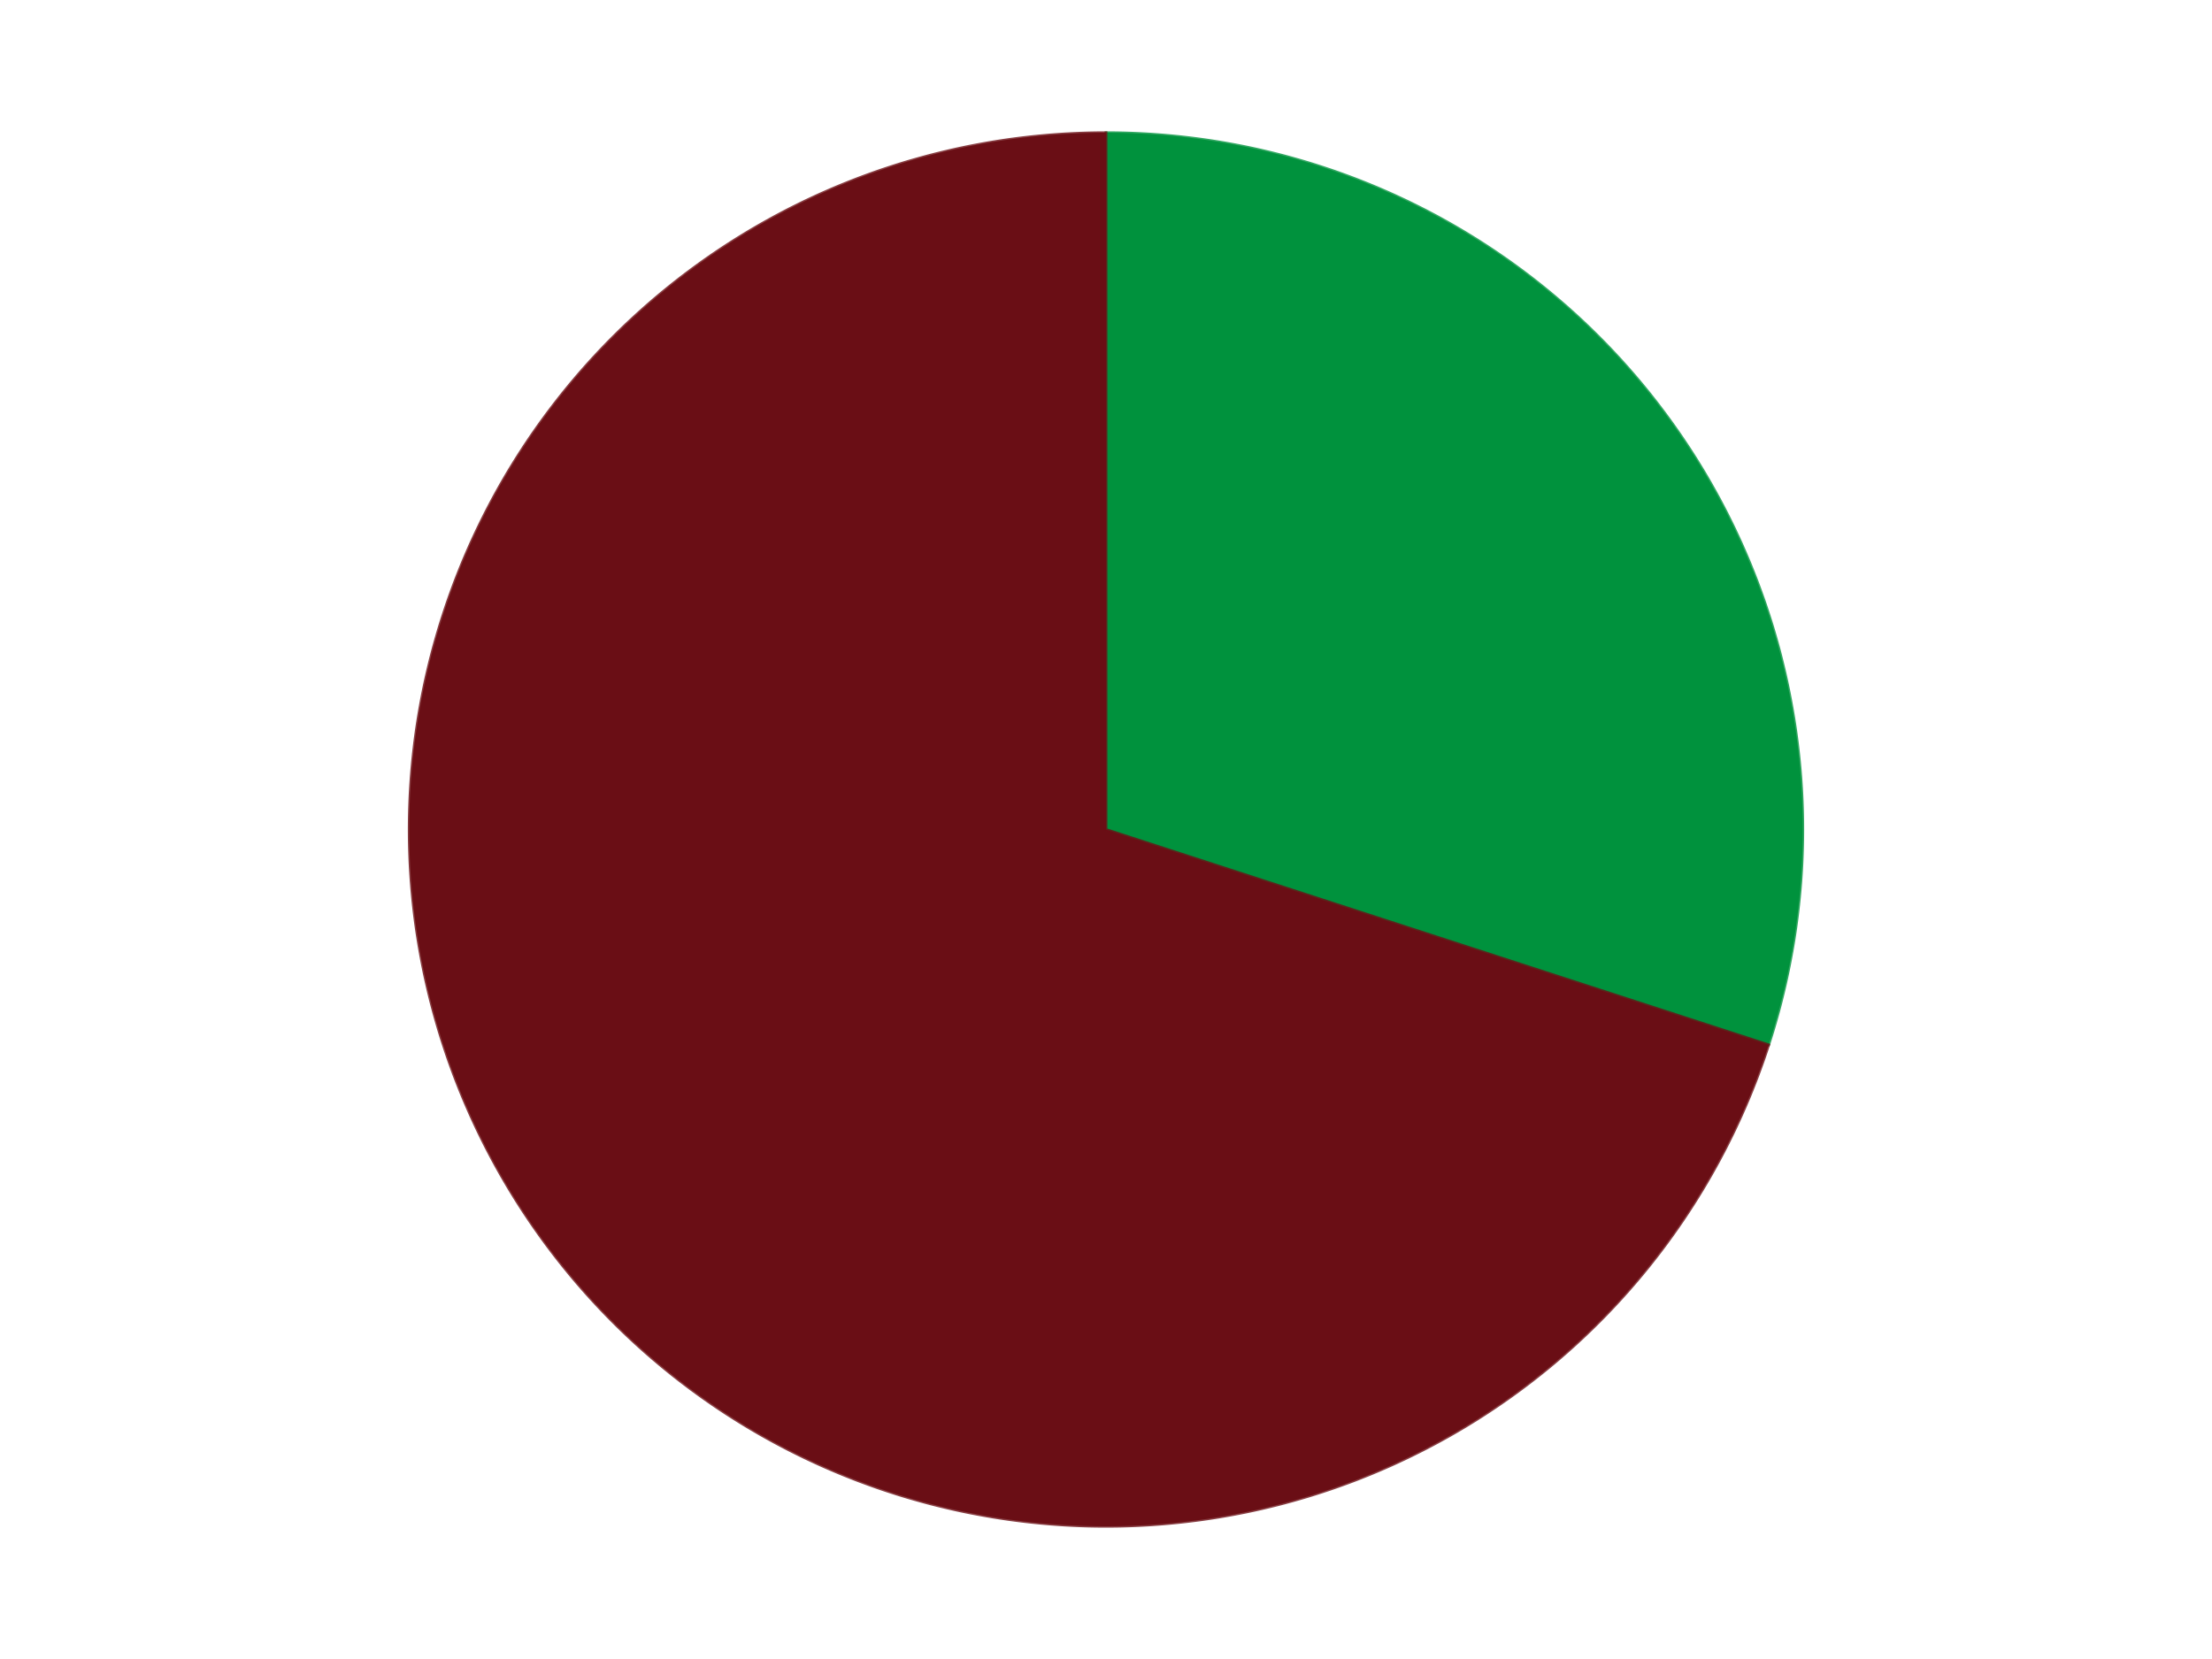
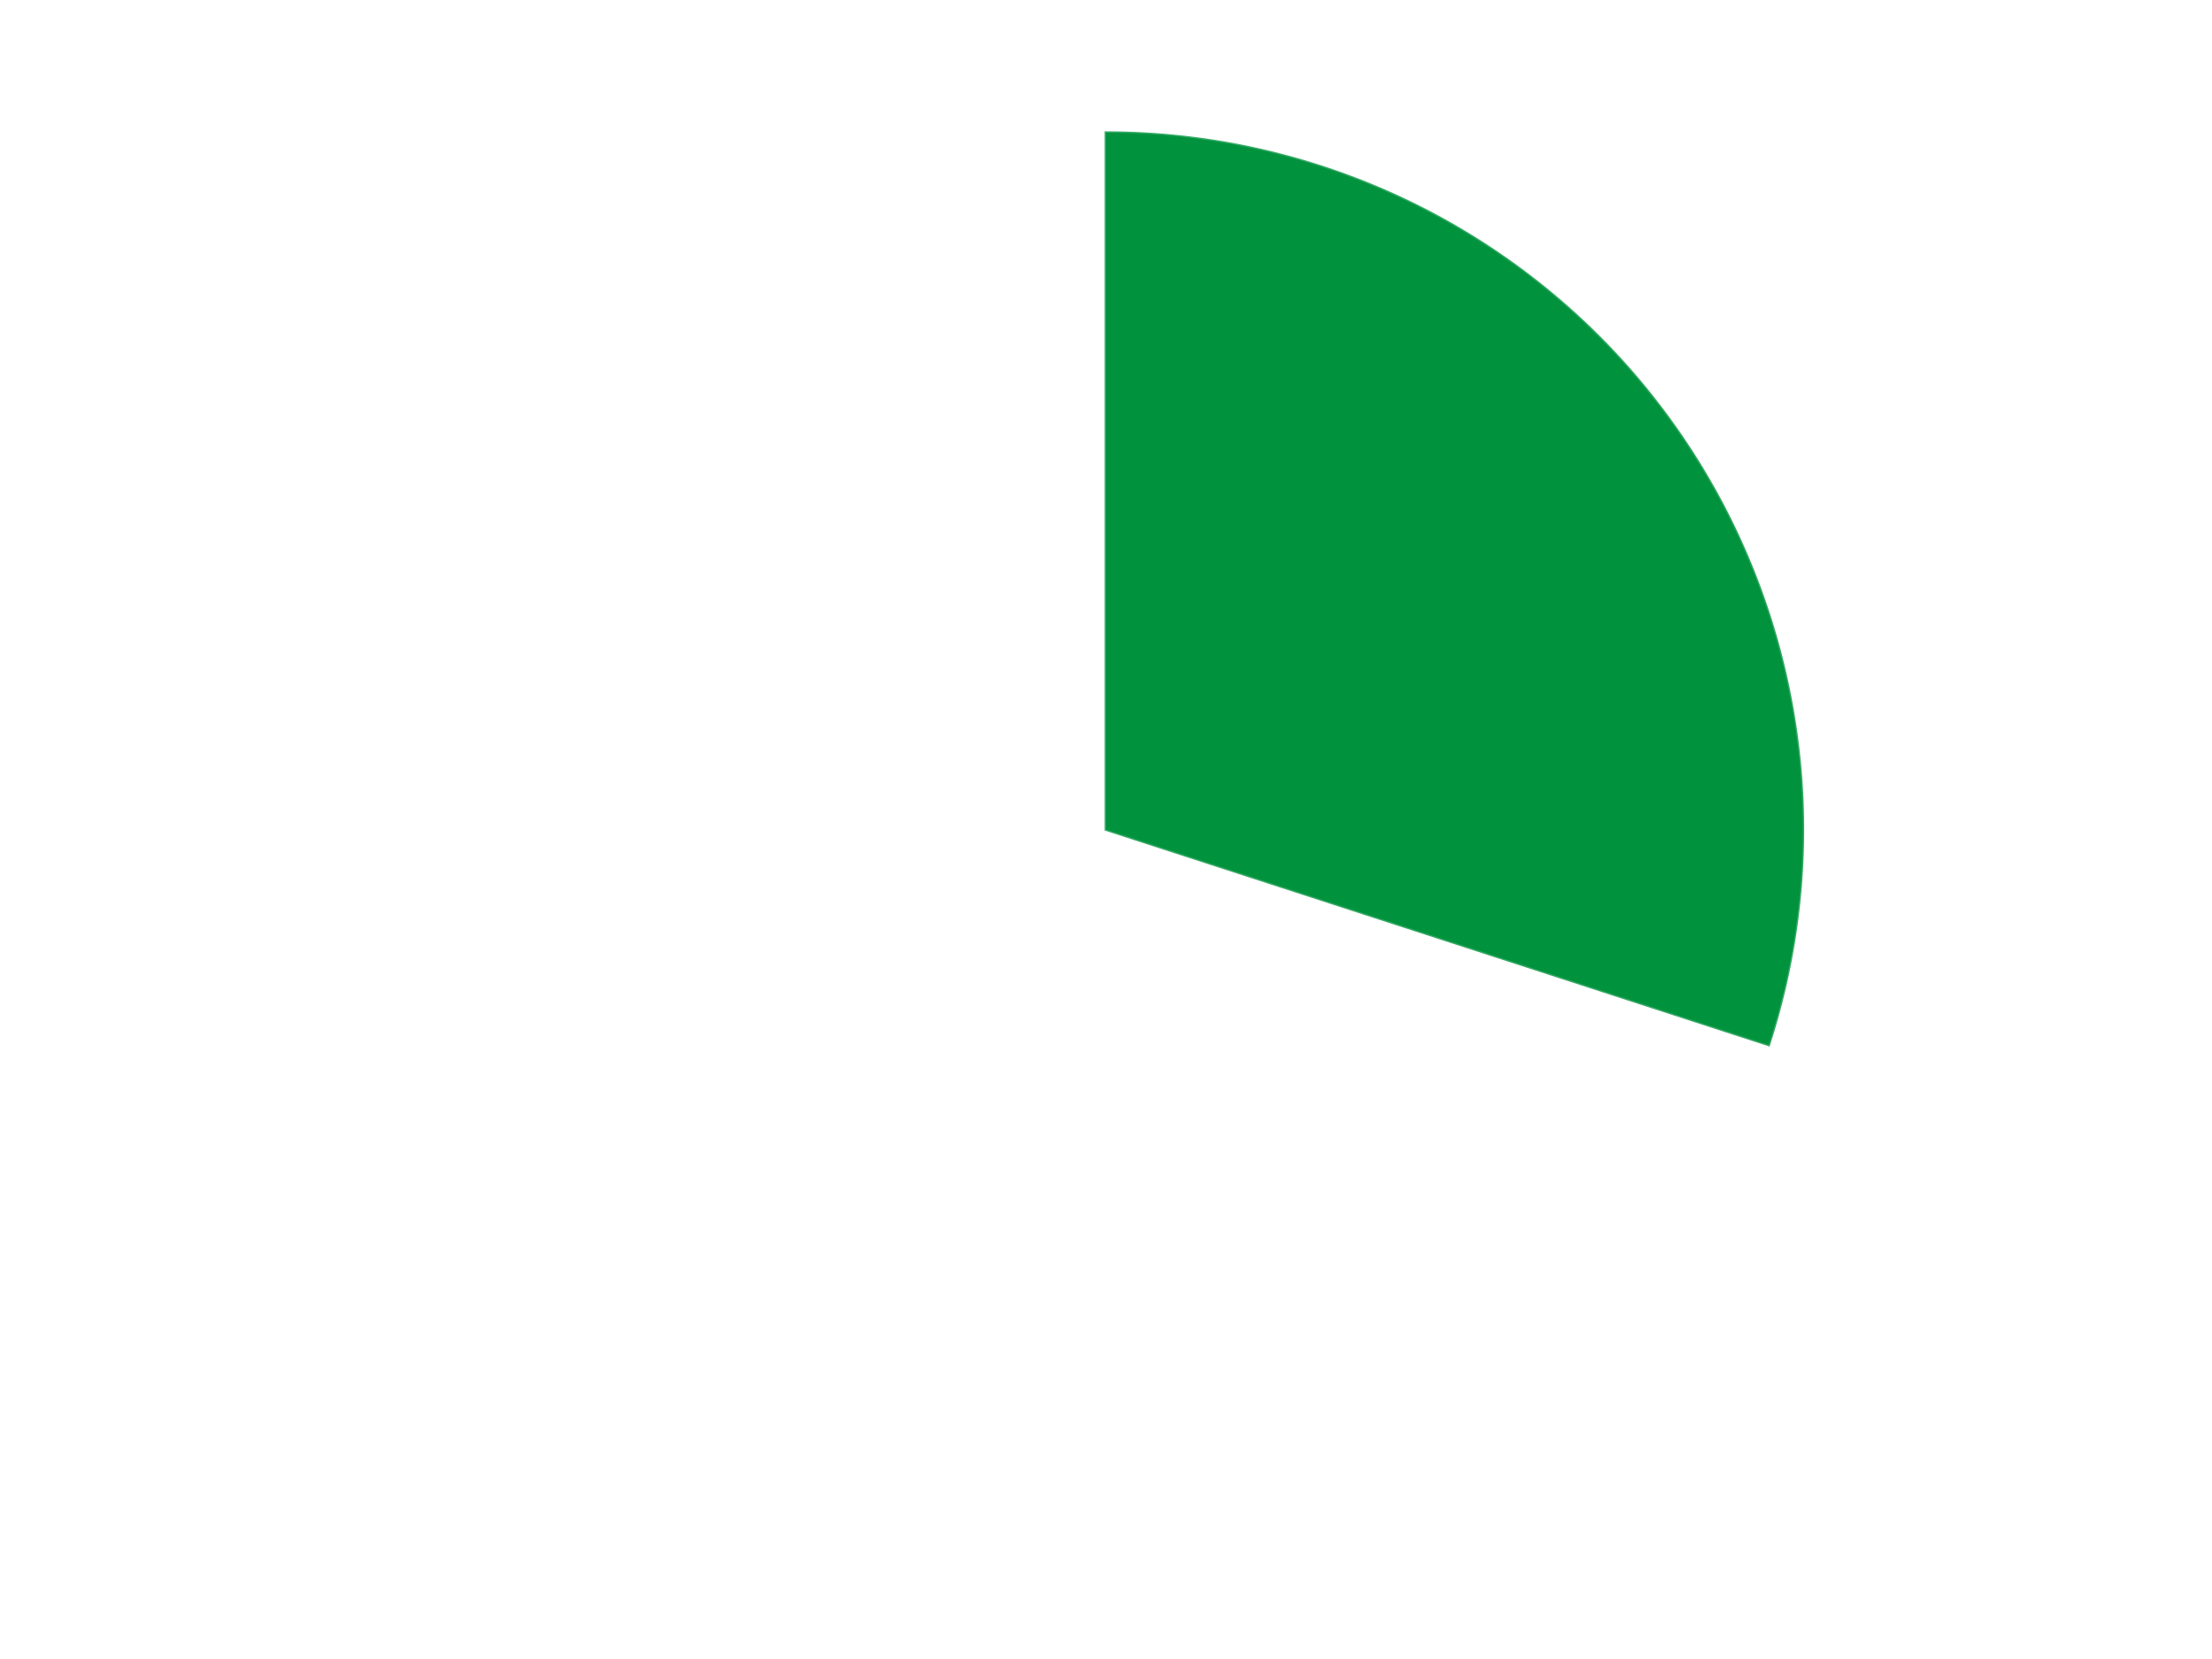
<svg xmlns="http://www.w3.org/2000/svg" xmlns:xlink="http://www.w3.org/1999/xlink" id="chart-e4879144-b065-40b4-a88f-86a936f310db" class="pygal-chart" viewBox="0 0 800 600">
  <defs>
    <style type="text/css">#chart-e4879144-b065-40b4-a88f-86a936f310db{-webkit-user-select:none;-webkit-font-smoothing:antialiased;font-family:Consolas,"Liberation Mono",Menlo,Courier,monospace}#chart-e4879144-b065-40b4-a88f-86a936f310db .title{font-family:Consolas,"Liberation Mono",Menlo,Courier,monospace;font-size:16px}#chart-e4879144-b065-40b4-a88f-86a936f310db .legends .legend text{font-family:Consolas,"Liberation Mono",Menlo,Courier,monospace;font-size:14px}#chart-e4879144-b065-40b4-a88f-86a936f310db .axis text{font-family:Consolas,"Liberation Mono",Menlo,Courier,monospace;font-size:10px}#chart-e4879144-b065-40b4-a88f-86a936f310db .axis text.major{font-family:Consolas,"Liberation Mono",Menlo,Courier,monospace;font-size:10px}#chart-e4879144-b065-40b4-a88f-86a936f310db .text-overlay text.value{font-family:Consolas,"Liberation Mono",Menlo,Courier,monospace;font-size:16px}#chart-e4879144-b065-40b4-a88f-86a936f310db .text-overlay text.label{font-family:Consolas,"Liberation Mono",Menlo,Courier,monospace;font-size:10px}#chart-e4879144-b065-40b4-a88f-86a936f310db .tooltip{font-family:Consolas,"Liberation Mono",Menlo,Courier,monospace;font-size:14px}#chart-e4879144-b065-40b4-a88f-86a936f310db text.no_data{font-family:Consolas,"Liberation Mono",Menlo,Courier,monospace;font-size:64px}
#chart-e4879144-b065-40b4-a88f-86a936f310db{background-color:transparent}#chart-e4879144-b065-40b4-a88f-86a936f310db path,#chart-e4879144-b065-40b4-a88f-86a936f310db line,#chart-e4879144-b065-40b4-a88f-86a936f310db rect,#chart-e4879144-b065-40b4-a88f-86a936f310db circle{-webkit-transition:150ms;-moz-transition:150ms;transition:150ms}#chart-e4879144-b065-40b4-a88f-86a936f310db .graph &gt; .background{fill:transparent}#chart-e4879144-b065-40b4-a88f-86a936f310db .plot &gt; .background{fill:transparent}#chart-e4879144-b065-40b4-a88f-86a936f310db .graph{fill:rgba(0,0,0,.87)}#chart-e4879144-b065-40b4-a88f-86a936f310db text.no_data{fill:rgba(0,0,0,1)}#chart-e4879144-b065-40b4-a88f-86a936f310db .title{fill:rgba(0,0,0,1)}#chart-e4879144-b065-40b4-a88f-86a936f310db .legends .legend text{fill:rgba(0,0,0,.87)}#chart-e4879144-b065-40b4-a88f-86a936f310db .legends .legend:hover text{fill:rgba(0,0,0,1)}#chart-e4879144-b065-40b4-a88f-86a936f310db .axis .line{stroke:rgba(0,0,0,1)}#chart-e4879144-b065-40b4-a88f-86a936f310db .axis .guide.line{stroke:rgba(0,0,0,.54)}#chart-e4879144-b065-40b4-a88f-86a936f310db .axis .major.line{stroke:rgba(0,0,0,.87)}#chart-e4879144-b065-40b4-a88f-86a936f310db .axis text.major{fill:rgba(0,0,0,1)}#chart-e4879144-b065-40b4-a88f-86a936f310db .axis.y .guides:hover .guide.line,#chart-e4879144-b065-40b4-a88f-86a936f310db .line-graph .axis.x .guides:hover .guide.line,#chart-e4879144-b065-40b4-a88f-86a936f310db .stackedline-graph .axis.x .guides:hover .guide.line,#chart-e4879144-b065-40b4-a88f-86a936f310db .xy-graph .axis.x .guides:hover .guide.line{stroke:rgba(0,0,0,1)}#chart-e4879144-b065-40b4-a88f-86a936f310db .axis .guides:hover text{fill:rgba(0,0,0,1)}#chart-e4879144-b065-40b4-a88f-86a936f310db .reactive{fill-opacity:1.0;stroke-opacity:.8;stroke-width:1}#chart-e4879144-b065-40b4-a88f-86a936f310db .ci{stroke:rgba(0,0,0,.87)}#chart-e4879144-b065-40b4-a88f-86a936f310db .reactive.active,#chart-e4879144-b065-40b4-a88f-86a936f310db .active .reactive{fill-opacity:0.6;stroke-opacity:.9;stroke-width:4}#chart-e4879144-b065-40b4-a88f-86a936f310db .ci .reactive.active{stroke-width:1.5}#chart-e4879144-b065-40b4-a88f-86a936f310db .series text{fill:rgba(0,0,0,1)}#chart-e4879144-b065-40b4-a88f-86a936f310db .tooltip rect{fill:transparent;stroke:rgba(0,0,0,1);-webkit-transition:opacity 150ms;-moz-transition:opacity 150ms;transition:opacity 150ms}#chart-e4879144-b065-40b4-a88f-86a936f310db .tooltip .label{fill:rgba(0,0,0,.87)}#chart-e4879144-b065-40b4-a88f-86a936f310db .tooltip .label{fill:rgba(0,0,0,.87)}#chart-e4879144-b065-40b4-a88f-86a936f310db .tooltip .legend{font-size:.8em;fill:rgba(0,0,0,.54)}#chart-e4879144-b065-40b4-a88f-86a936f310db .tooltip .x_label{font-size:.6em;fill:rgba(0,0,0,1)}#chart-e4879144-b065-40b4-a88f-86a936f310db .tooltip .xlink{font-size:.5em;text-decoration:underline}#chart-e4879144-b065-40b4-a88f-86a936f310db .tooltip .value{font-size:1.5em}#chart-e4879144-b065-40b4-a88f-86a936f310db .bound{font-size:.5em}#chart-e4879144-b065-40b4-a88f-86a936f310db .max-value{font-size:.75em;fill:rgba(0,0,0,.54)}#chart-e4879144-b065-40b4-a88f-86a936f310db .map-element{fill:transparent;stroke:rgba(0,0,0,.54) !important}#chart-e4879144-b065-40b4-a88f-86a936f310db .map-element .reactive{fill-opacity:inherit;stroke-opacity:inherit}#chart-e4879144-b065-40b4-a88f-86a936f310db .color-0,#chart-e4879144-b065-40b4-a88f-86a936f310db .color-0 a:visited{stroke:#F44336;fill:#F44336}#chart-e4879144-b065-40b4-a88f-86a936f310db .color-1,#chart-e4879144-b065-40b4-a88f-86a936f310db .color-1 a:visited{stroke:#3F51B5;fill:#3F51B5}#chart-e4879144-b065-40b4-a88f-86a936f310db .text-overlay .color-0 text{fill:black}#chart-e4879144-b065-40b4-a88f-86a936f310db .text-overlay .color-1 text{fill:black}
#chart-e4879144-b065-40b4-a88f-86a936f310db text.no_data{text-anchor:middle}#chart-e4879144-b065-40b4-a88f-86a936f310db .guide.line{fill:none}#chart-e4879144-b065-40b4-a88f-86a936f310db .centered{text-anchor:middle}#chart-e4879144-b065-40b4-a88f-86a936f310db .title{text-anchor:middle}#chart-e4879144-b065-40b4-a88f-86a936f310db .legends .legend text{fill-opacity:1}#chart-e4879144-b065-40b4-a88f-86a936f310db .axis.x text{text-anchor:middle}#chart-e4879144-b065-40b4-a88f-86a936f310db .axis.x:not(.web) text[transform]{text-anchor:start}#chart-e4879144-b065-40b4-a88f-86a936f310db .axis.x:not(.web) text[transform].backwards{text-anchor:end}#chart-e4879144-b065-40b4-a88f-86a936f310db .axis.y text{text-anchor:end}#chart-e4879144-b065-40b4-a88f-86a936f310db .axis.y text[transform].backwards{text-anchor:start}#chart-e4879144-b065-40b4-a88f-86a936f310db .axis.y2 text{text-anchor:start}#chart-e4879144-b065-40b4-a88f-86a936f310db .axis.y2 text[transform].backwards{text-anchor:end}#chart-e4879144-b065-40b4-a88f-86a936f310db .axis .guide.line{stroke-dasharray:4,4;stroke:black}#chart-e4879144-b065-40b4-a88f-86a936f310db .axis .major.guide.line{stroke-dasharray:6,6;stroke:black}#chart-e4879144-b065-40b4-a88f-86a936f310db .horizontal .axis.y .guide.line,#chart-e4879144-b065-40b4-a88f-86a936f310db .horizontal .axis.y2 .guide.line,#chart-e4879144-b065-40b4-a88f-86a936f310db .vertical .axis.x .guide.line{opacity:0}#chart-e4879144-b065-40b4-a88f-86a936f310db .horizontal .axis.always_show .guide.line,#chart-e4879144-b065-40b4-a88f-86a936f310db .vertical .axis.always_show .guide.line{opacity:1 !important}#chart-e4879144-b065-40b4-a88f-86a936f310db .axis.y .guides:hover .guide.line,#chart-e4879144-b065-40b4-a88f-86a936f310db .axis.y2 .guides:hover .guide.line,#chart-e4879144-b065-40b4-a88f-86a936f310db .axis.x .guides:hover .guide.line{opacity:1}#chart-e4879144-b065-40b4-a88f-86a936f310db .axis .guides:hover text{opacity:1}#chart-e4879144-b065-40b4-a88f-86a936f310db .nofill{fill:none}#chart-e4879144-b065-40b4-a88f-86a936f310db .subtle-fill{fill-opacity:.2}#chart-e4879144-b065-40b4-a88f-86a936f310db .dot{stroke-width:1px;fill-opacity:1;stroke-opacity:1}#chart-e4879144-b065-40b4-a88f-86a936f310db .dot.active{stroke-width:5px}#chart-e4879144-b065-40b4-a88f-86a936f310db .dot.negative{fill:transparent}#chart-e4879144-b065-40b4-a88f-86a936f310db text,#chart-e4879144-b065-40b4-a88f-86a936f310db tspan{stroke:none !important}#chart-e4879144-b065-40b4-a88f-86a936f310db .series text.active{opacity:1}#chart-e4879144-b065-40b4-a88f-86a936f310db .tooltip rect{fill-opacity:.95;stroke-width:.5}#chart-e4879144-b065-40b4-a88f-86a936f310db .tooltip text{fill-opacity:1}#chart-e4879144-b065-40b4-a88f-86a936f310db .showable{visibility:hidden}#chart-e4879144-b065-40b4-a88f-86a936f310db .showable.shown{visibility:visible}#chart-e4879144-b065-40b4-a88f-86a936f310db .gauge-background{fill:rgba(229,229,229,1);stroke:none}#chart-e4879144-b065-40b4-a88f-86a936f310db .bg-lines{stroke:transparent;stroke-width:2px}</style>
    <script type="text/javascript">window.pygal = window.pygal || {};window.pygal.config = window.pygal.config || {};window.pygal.config['e4879144-b065-40b4-a88f-86a936f310db'] = {"allow_interruptions": false, "box_mode": "extremes", "classes": ["pygal-chart"], "css": ["file://style.css", "file://graph.css"], "defs": [], "disable_xml_declaration": false, "dots_size": 2.5, "dynamic_print_values": false, "explicit_size": false, "fill": false, "force_uri_protocol": "https", "formatter": null, "half_pie": false, "height": 600, "include_x_axis": false, "inner_radius": 0, "interpolate": null, "interpolation_parameters": {}, "interpolation_precision": 250, "inverse_y_axis": false, "js": ["//kozea.github.io/pygal.js/2.0.x/pygal-tooltips.min.js"], "legend_at_bottom": false, "legend_at_bottom_columns": null, "legend_box_size": 12, "logarithmic": false, "margin": 20, "margin_bottom": null, "margin_left": null, "margin_right": null, "margin_top": null, "max_scale": 16, "min_scale": 4, "missing_value_fill_truncation": "x", "no_data_text": "No data", "no_prefix": false, "order_min": null, "pretty_print": false, "print_labels": false, "print_values": false, "print_values_position": "center", "print_zeroes": true, "range": null, "rounded_bars": null, "secondary_range": null, "show_dots": true, "show_legend": false, "show_minor_x_labels": true, "show_minor_y_labels": true, "show_only_major_dots": false, "show_x_guides": false, "show_x_labels": true, "show_y_guides": true, "show_y_labels": true, "spacing": 10, "stack_from_top": false, "strict": false, "stroke": true, "stroke_style": null, "style": {"background": "transparent", "ci_colors": [], "colors": ["#F44336", "#3F51B5", "#009688", "#FFC107", "#FF5722", "#9C27B0", "#03A9F4", "#8BC34A", "#FF9800", "#E91E63", "#2196F3", "#4CAF50", "#FFEB3B", "#673AB7", "#00BCD4", "#CDDC39", "#9E9E9E", "#607D8B"], "dot_opacity": "1", "font_family": "Consolas, \"Liberation Mono\", Menlo, Courier, monospace", "foreground": "rgba(0, 0, 0, .87)", "foreground_strong": "rgba(0, 0, 0, 1)", "foreground_subtle": "rgba(0, 0, 0, .54)", "guide_stroke_color": "black", "guide_stroke_dasharray": "4,4", "label_font_family": "Consolas, \"Liberation Mono\", Menlo, Courier, monospace", "label_font_size": 10, "legend_font_family": "Consolas, \"Liberation Mono\", Menlo, Courier, monospace", "legend_font_size": 14, "major_guide_stroke_color": "black", "major_guide_stroke_dasharray": "6,6", "major_label_font_family": "Consolas, \"Liberation Mono\", Menlo, Courier, monospace", "major_label_font_size": 10, "no_data_font_family": "Consolas, \"Liberation Mono\", Menlo, Courier, monospace", "no_data_font_size": 64, "opacity": "1.0", "opacity_hover": "0.6", "plot_background": "transparent", "stroke_opacity": ".8", "stroke_opacity_hover": ".9", "stroke_width": "1", "stroke_width_hover": "4", "title_font_family": "Consolas, \"Liberation Mono\", Menlo, Courier, monospace", "title_font_size": 16, "tooltip_font_family": "Consolas, \"Liberation Mono\", Menlo, Courier, monospace", "tooltip_font_size": 14, "transition": "150ms", "value_background": "rgba(229, 229, 229, 1)", "value_colors": [], "value_font_family": "Consolas, \"Liberation Mono\", Menlo, Courier, monospace", "value_font_size": 16, "value_label_font_family": "Consolas, \"Liberation Mono\", Menlo, Courier, monospace", "value_label_font_size": 10}, "title": null, "tooltip_border_radius": 0, "tooltip_fancy_mode": true, "truncate_label": null, "truncate_legend": null, "width": 800, "x_label_rotation": 0, "x_labels": null, "x_labels_major": null, "x_labels_major_count": null, "x_labels_major_every": null, "x_title": null, "xrange": null, "y_label_rotation": 0, "y_labels": null, "y_labels_major": null, "y_labels_major_count": null, "y_labels_major_every": null, "y_title": null, "zero": 0, "legends": ["Green", "Dark Red"]}</script>
    <script type="text/javascript" xlink:href="https://kozea.github.io/pygal.js/2.0.x/pygal-tooltips.min.js" />
  </defs>
  <title>Pygal</title>
  <g class="graph pie-graph vertical">
    <rect x="0" y="0" width="800" height="600" class="background" />
    <g transform="translate(20, 20)" class="plot">
-       <rect x="0" y="0" width="760" height="560" class="background" />
      <g class="series serie-0 color-0">
        <g class="slices">
          <g class="slice" style="fill: #00923D; stroke: #00923D">
            <path d="M380 28 A252 252 0 0 1 619.666 357.872 L380 280 A0 0 0 0 0 380 280 z" class="slice reactive tooltip-trigger" />
            <desc class="value">3</desc>
            <desc class="x centered">481.93614129124336</desc>
            <desc class="y centered">205.9390582111484</desc>
          </g>
        </g>
      </g>
      <g class="series serie-1 color-1">
        <g class="slices">
          <g class="slice" style="fill: #6A0E15; stroke: #6A0E15">
-             <path d="M619.666 357.872 A252 252 0 1 1 380 28 L380 280 A0 0 0 1 0 380 280 z" class="slice reactive tooltip-trigger" />
            <desc class="value">7</desc>
            <desc class="x centered">278.06385870875664</desc>
            <desc class="y centered">354.06094178885166</desc>
          </g>
        </g>
      </g>
    </g>
    <g class="titles" />
    <g transform="translate(20, 20)" class="plot overlay">
      <g class="series serie-0 color-0" />
      <g class="series serie-1 color-1" />
    </g>
    <g transform="translate(20, 20)" class="plot text-overlay">
      <g class="series serie-0 color-0" />
      <g class="series serie-1 color-1" />
    </g>
    <g transform="translate(20, 20)" class="plot tooltip-overlay">
      <g transform="translate(0 0)" style="opacity: 0" class="tooltip">
        <rect rx="0" ry="0" width="0" height="0" class="tooltip-box" />
        <g class="text" />
      </g>
    </g>
  </g>
</svg>